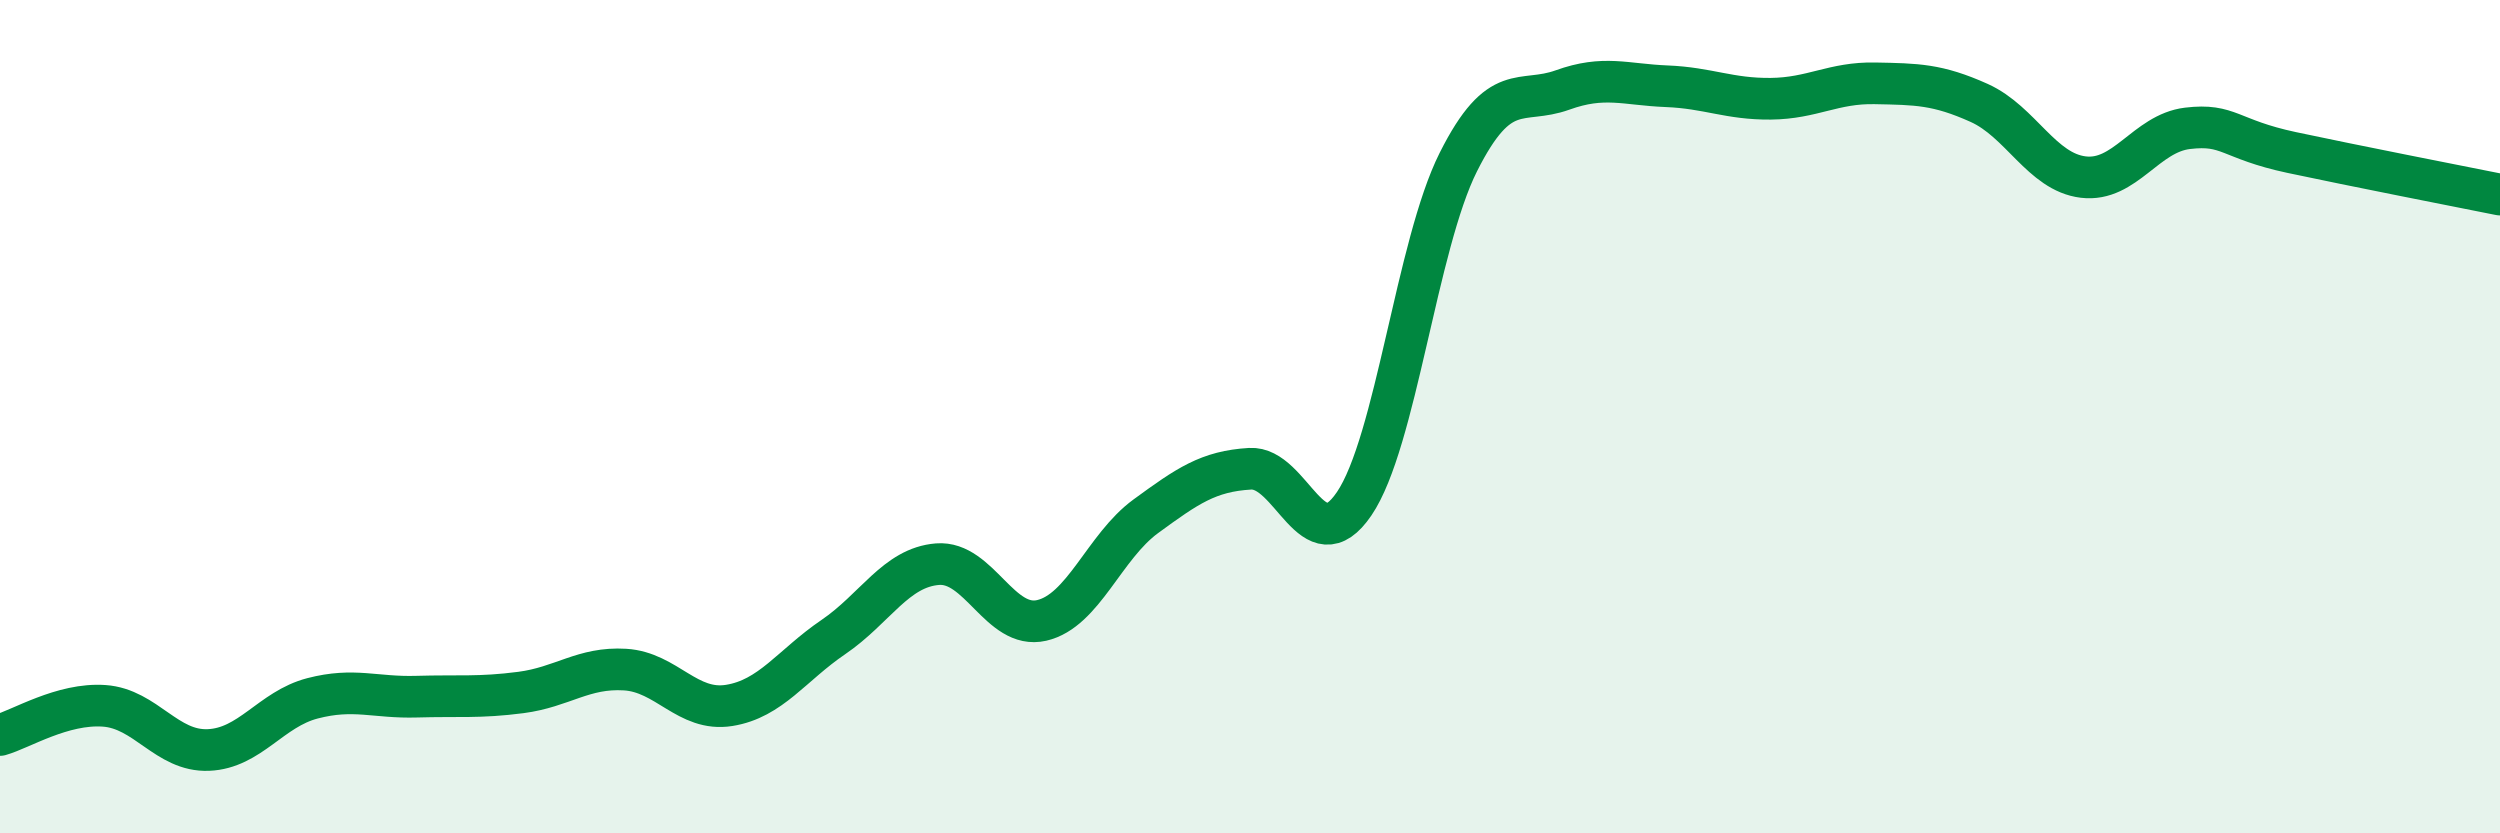
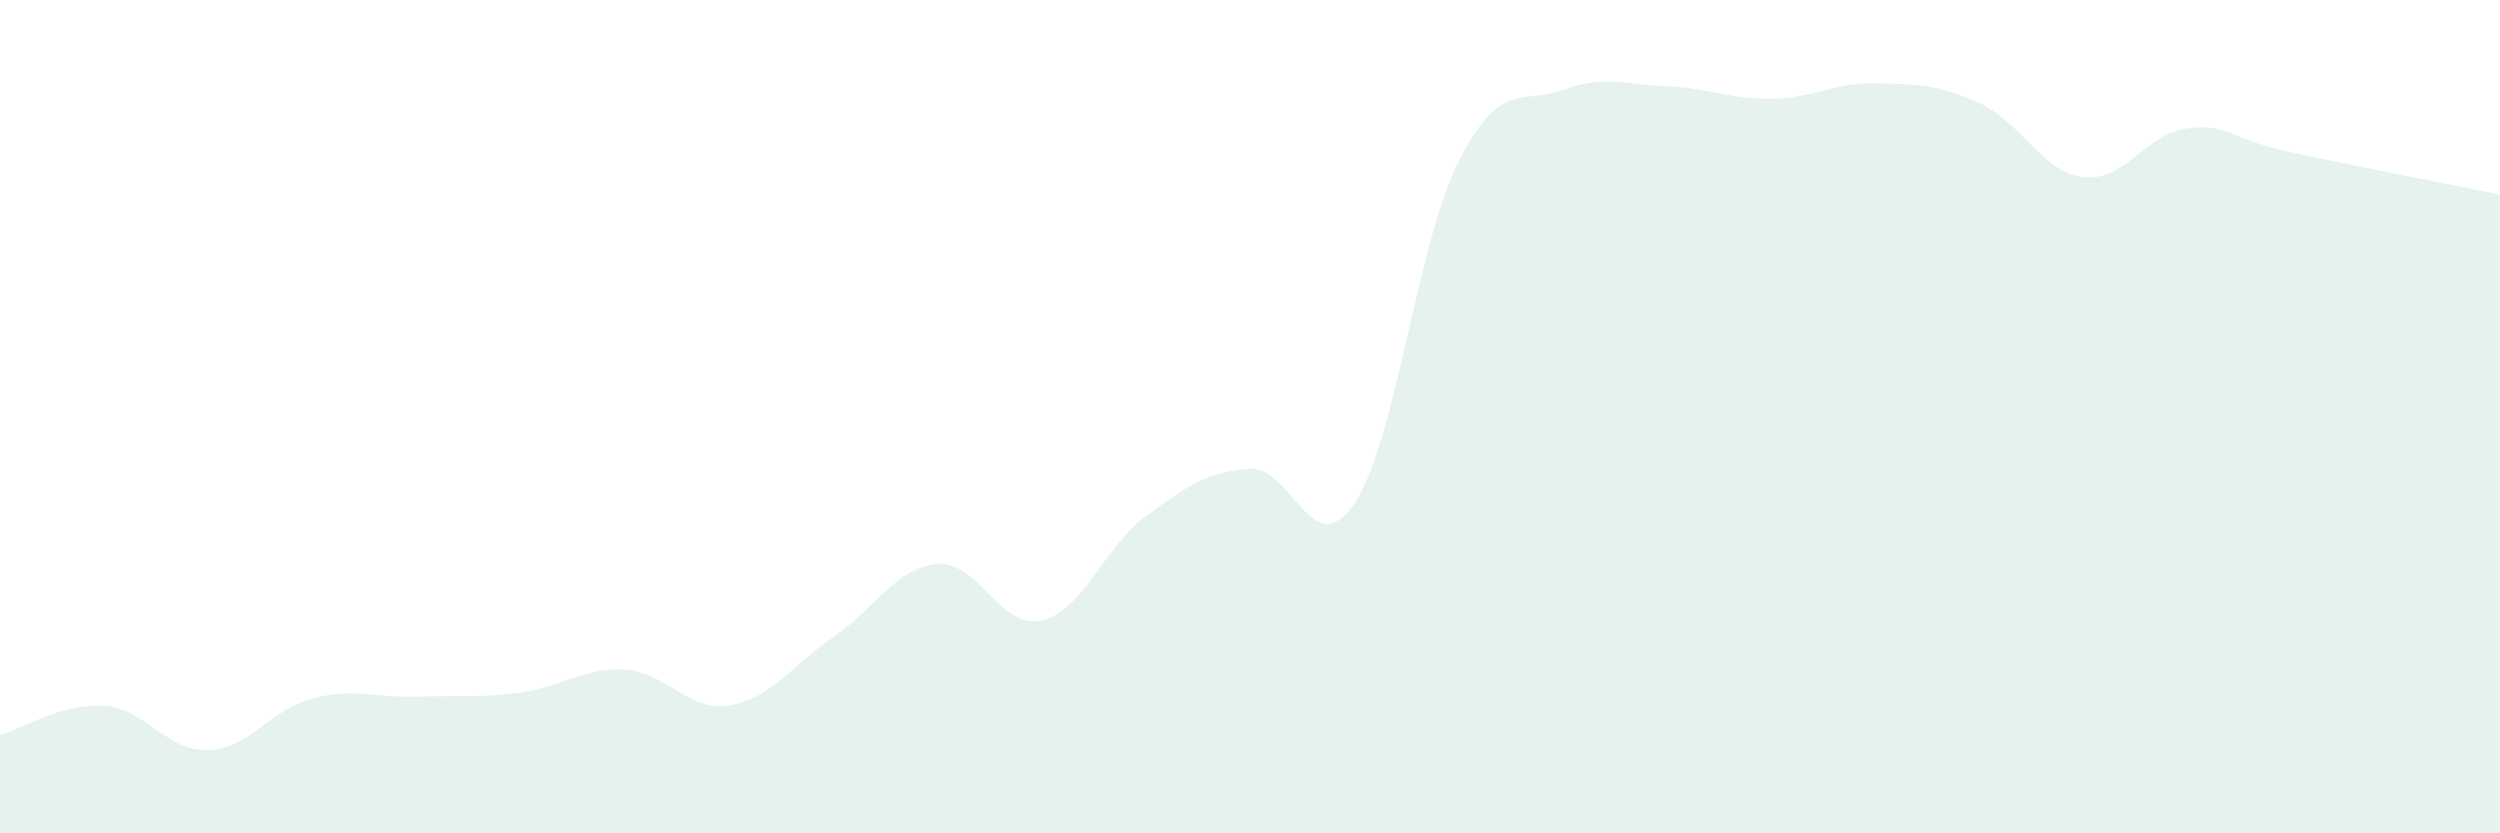
<svg xmlns="http://www.w3.org/2000/svg" width="60" height="20" viewBox="0 0 60 20">
  <path d="M 0,17.64 C 0.5,17.5 1.5,16.87 2.5,16.94 C 3.5,17.01 4,18.04 5,18 C 6,17.96 6.5,17.02 7.5,16.76 C 8.5,16.5 9,16.75 10,16.72 C 11,16.69 11.5,16.75 12.5,16.62 C 13.5,16.49 14,16.01 15,16.07 C 16,16.13 16.5,17.09 17.5,16.93 C 18.5,16.77 19,15.97 20,15.29 C 21,14.61 21.5,13.62 22.5,13.54 C 23.5,13.46 24,15.12 25,14.89 C 26,14.66 26.5,13.12 27.5,12.39 C 28.5,11.66 29,11.31 30,11.25 C 31,11.19 31.5,13.56 32.5,12.09 C 33.5,10.62 34,5.88 35,3.89 C 36,1.9 36.5,2.52 37.5,2.16 C 38.5,1.8 39,2.03 40,2.07 C 41,2.11 41.5,2.38 42.5,2.37 C 43.5,2.36 44,1.98 45,2 C 46,2.02 46.5,2.02 47.5,2.47 C 48.5,2.92 49,4.13 50,4.25 C 51,4.37 51.5,3.2 52.5,3.08 C 53.5,2.96 53.5,3.34 55,3.66 C 56.5,3.98 59,4.47 60,4.67L60 20L0 20Z" fill="#008740" opacity="0.1" stroke-linecap="round" stroke-linejoin="round" />
-   <path d="M 0,17.64 C 0.5,17.5 1.5,16.87 2.5,16.94 C 3.5,17.01 4,18.04 5,18 C 6,17.96 6.5,17.02 7.5,16.76 C 8.5,16.5 9,16.75 10,16.72 C 11,16.69 11.5,16.75 12.5,16.62 C 13.5,16.49 14,16.01 15,16.07 C 16,16.13 16.5,17.09 17.5,16.93 C 18.5,16.77 19,15.97 20,15.29 C 21,14.61 21.5,13.62 22.5,13.54 C 23.5,13.46 24,15.12 25,14.89 C 26,14.66 26.5,13.12 27.5,12.39 C 28.5,11.66 29,11.31 30,11.25 C 31,11.19 31.5,13.56 32.5,12.09 C 33.5,10.62 34,5.88 35,3.89 C 36,1.9 36.5,2.52 37.5,2.16 C 38.5,1.8 39,2.03 40,2.07 C 41,2.11 41.5,2.38 42.5,2.37 C 43.5,2.36 44,1.98 45,2 C 46,2.02 46.5,2.02 47.5,2.47 C 48.5,2.92 49,4.13 50,4.25 C 51,4.37 51.5,3.2 52.5,3.08 C 53.5,2.96 53.5,3.34 55,3.66 C 56.5,3.98 59,4.47 60,4.67" stroke="#008740" stroke-width="1" fill="none" stroke-linecap="round" stroke-linejoin="round" />
</svg>